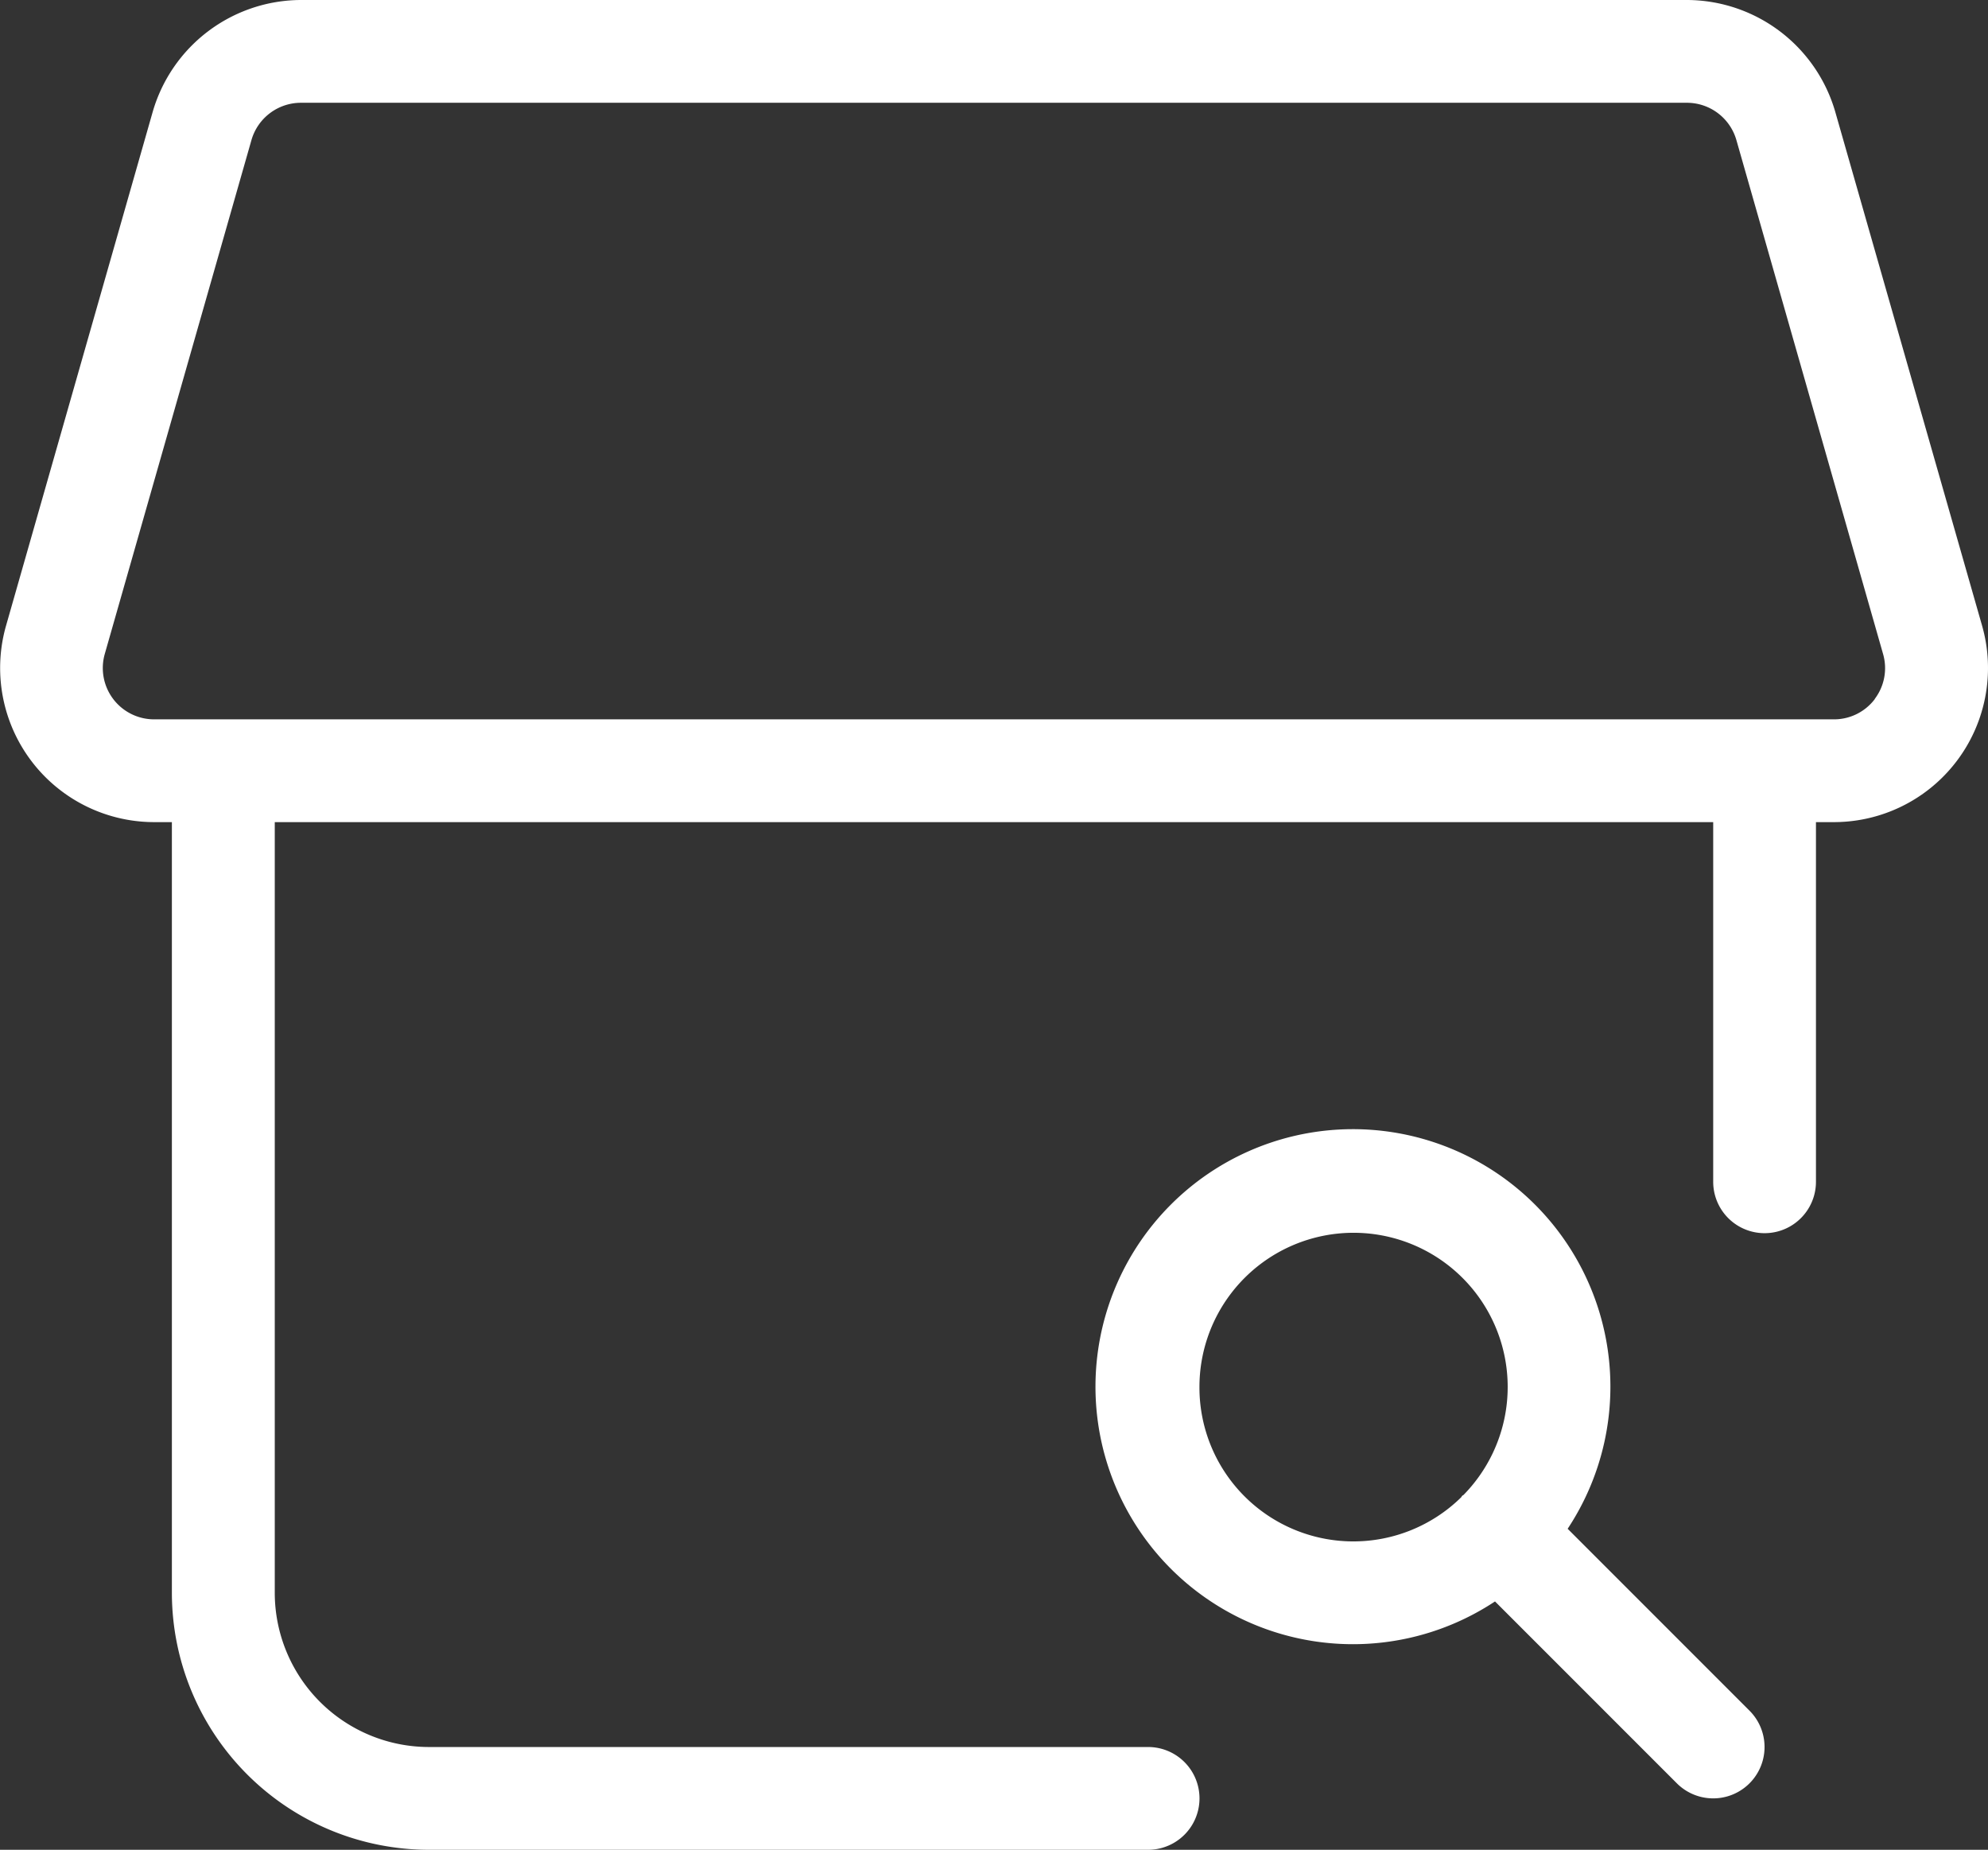
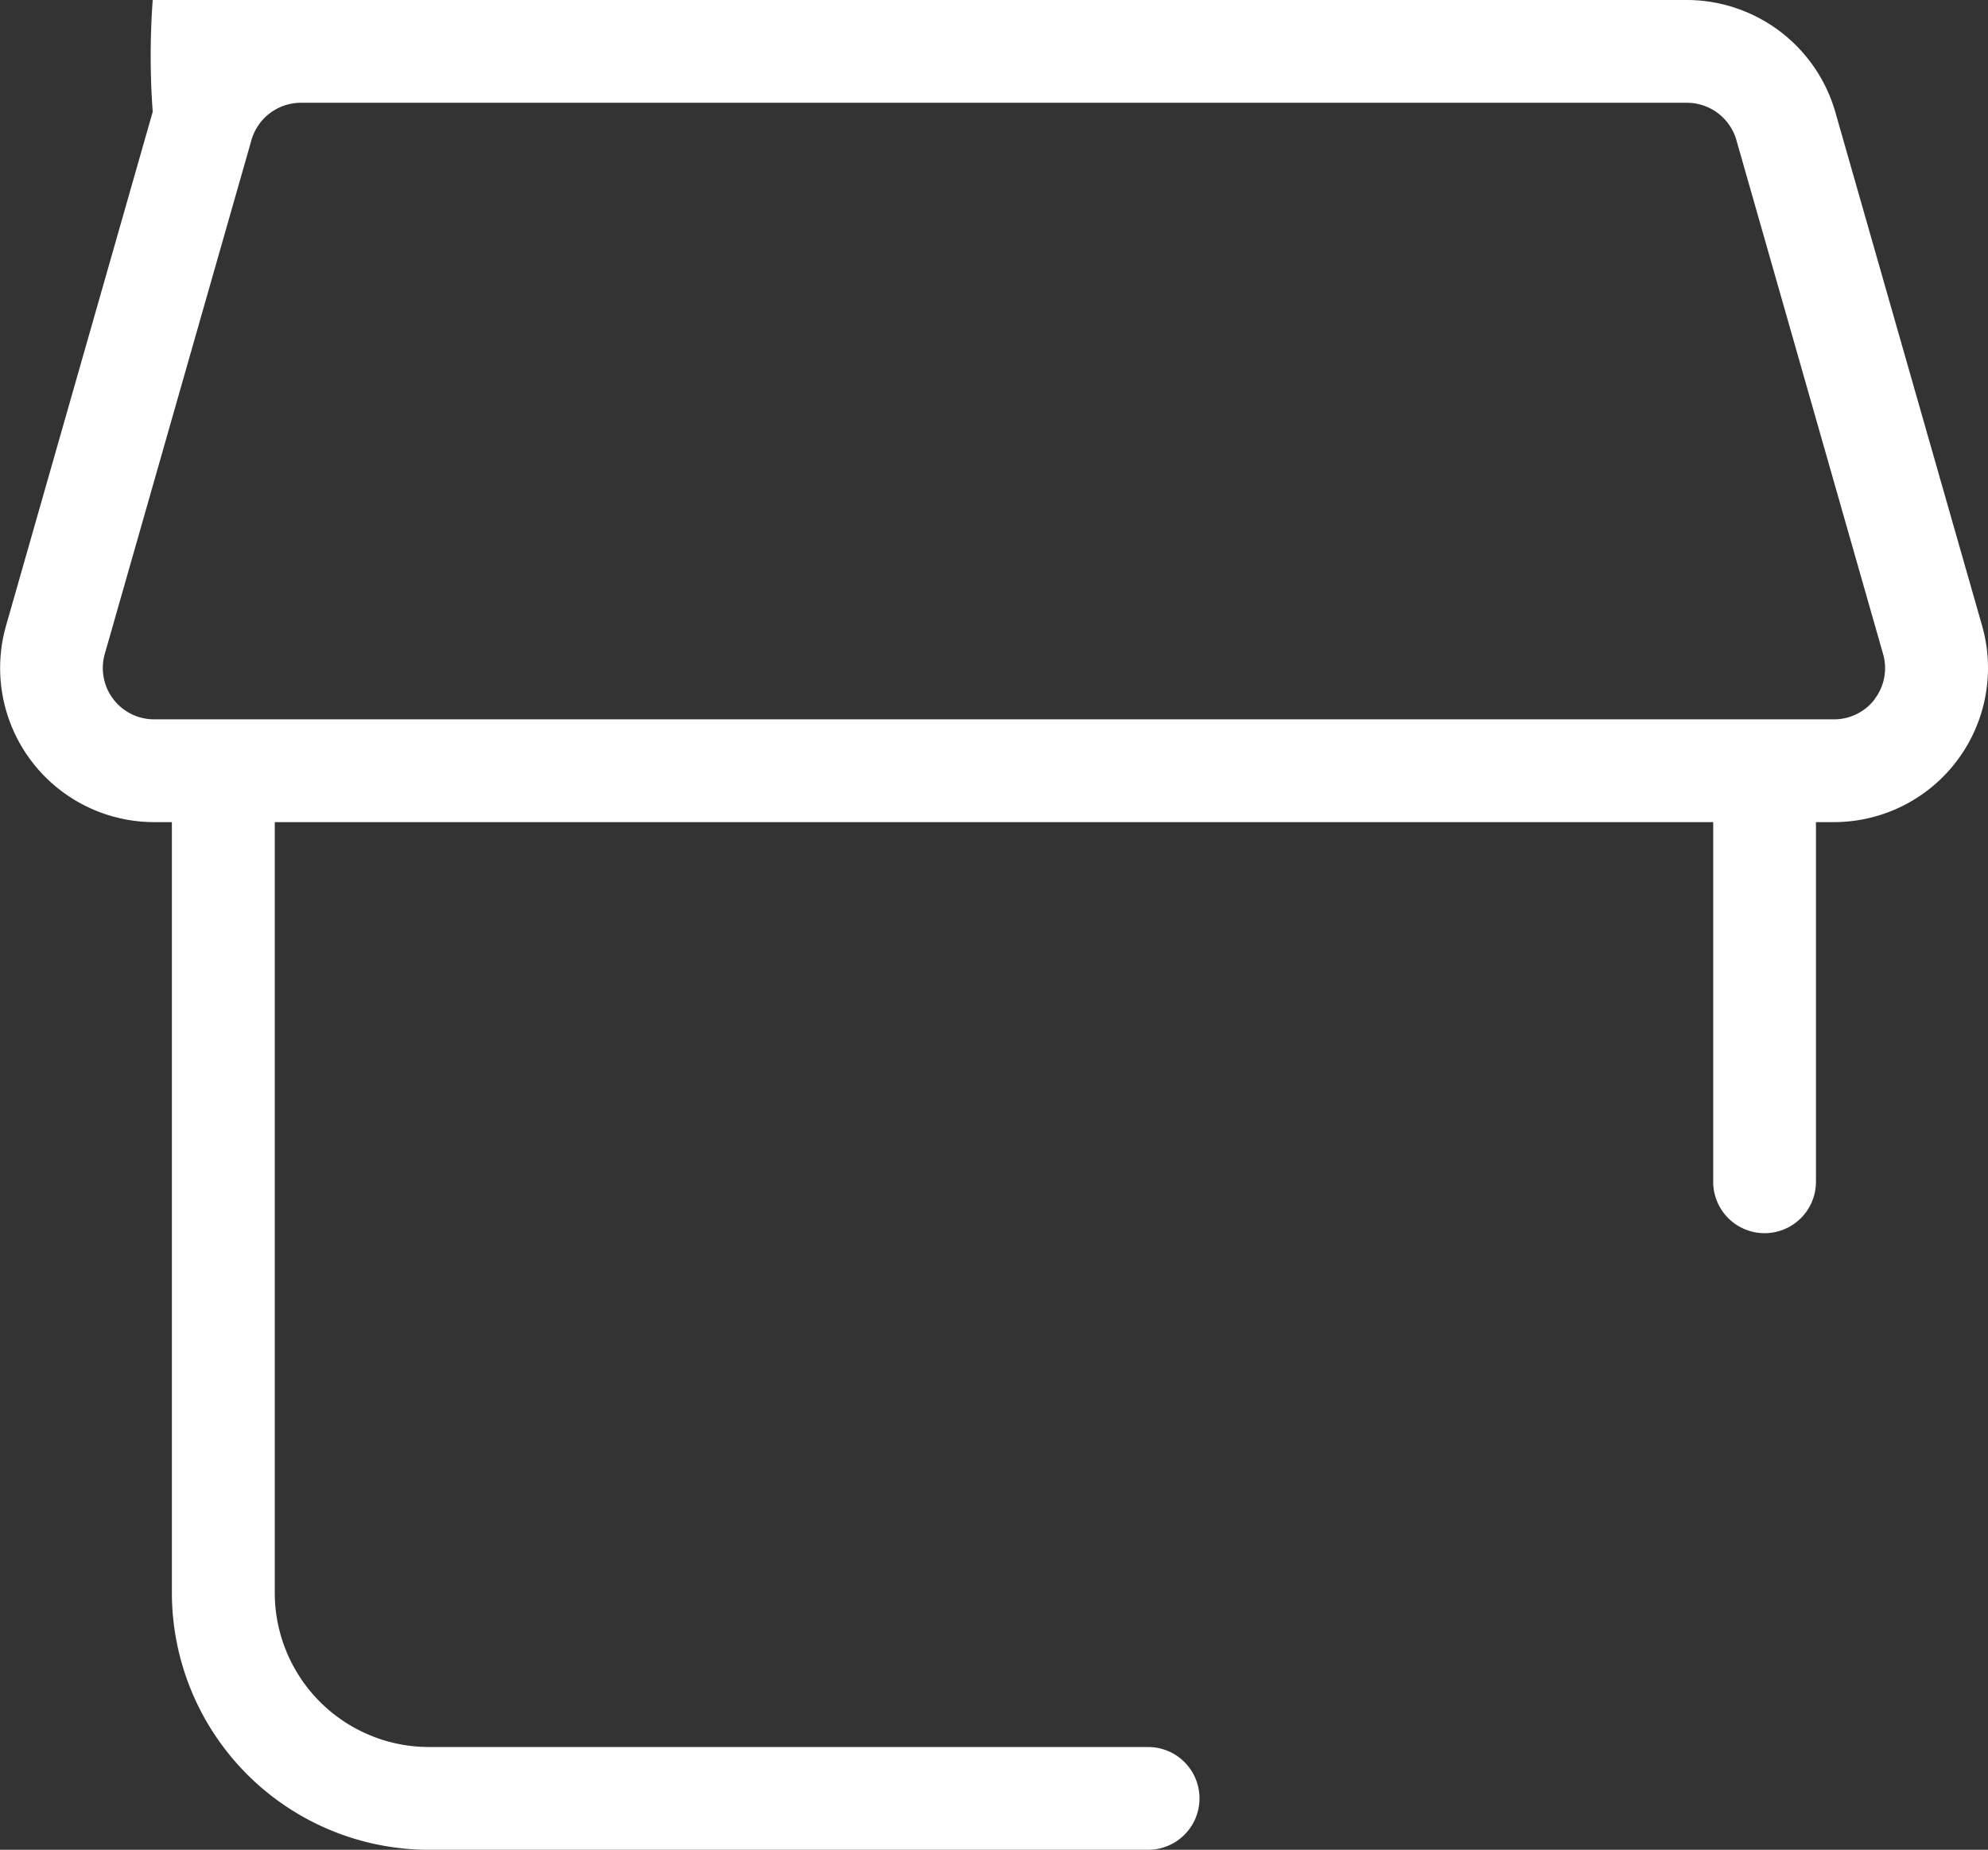
<svg xmlns="http://www.w3.org/2000/svg" width="61" height="56.748" viewBox="0 0 61 56.748">
  <rect x="0" y="0" width="61" height="56.748" fill="#333333" stroke="none" />
  <g id="shop-search" transform="translate(-2.326 -3)">
-     <path id="Path_4951" data-name="Path 4951" d="M63.144,22.193,58.639,6.43A4.75,4.75,0,0,0,54.092,3H11.559A4.75,4.75,0,0,0,7.012,6.43l-4.5,15.763a4.729,4.729,0,0,0,4.547,6.028H7.6V51.866a7.891,7.891,0,0,0,7.882,7.882H37.555a1.576,1.576,0,0,0,0-3.153H15.486a4.734,4.734,0,0,1-4.729-4.729V28.221H54.894V39.255a1.576,1.576,0,1,0,3.153,0V28.221h.55a4.729,4.729,0,0,0,4.547-6.028Zm-3.288,2.249a1.567,1.567,0,0,1-1.259.626H7.055a1.574,1.574,0,0,1-1.513-2.01l4.5-15.763a1.58,1.58,0,0,1,1.513-1.142H54.092a1.58,1.58,0,0,1,1.513,1.142l4.5,15.763a1.564,1.564,0,0,1-.254,1.384Z" transform="translate(0)" fill="#fff" />
-     <path id="Path_4952" data-name="Path 4952" d="M33.062,31.833l-5.58-5.58a7.9,7.9,0,1,0-2.229,2.229l5.58,5.58a1.576,1.576,0,1,0,2.229-2.229Zm-16.878-9.92a4.729,4.729,0,1,1,8.105,3.3c-.014.013-.032.017-.045.03s-.017.032-.03.045a4.722,4.722,0,0,1-8.03-3.376Z" transform="translate(22.946 23.647)" fill="#fff" />
+     <path id="Path_4951" data-name="Path 4951" d="M63.144,22.193,58.639,6.43A4.75,4.75,0,0,0,54.092,3A4.75,4.75,0,0,0,7.012,6.43l-4.5,15.763a4.729,4.729,0,0,0,4.547,6.028H7.6V51.866a7.891,7.891,0,0,0,7.882,7.882H37.555a1.576,1.576,0,0,0,0-3.153H15.486a4.734,4.734,0,0,1-4.729-4.729V28.221H54.894V39.255a1.576,1.576,0,1,0,3.153,0V28.221h.55a4.729,4.729,0,0,0,4.547-6.028Zm-3.288,2.249a1.567,1.567,0,0,1-1.259.626H7.055a1.574,1.574,0,0,1-1.513-2.01l4.5-15.763a1.58,1.58,0,0,1,1.513-1.142H54.092a1.58,1.58,0,0,1,1.513,1.142l4.5,15.763a1.564,1.564,0,0,1-.254,1.384Z" transform="translate(0)" fill="#fff" />
  </g>
</svg>